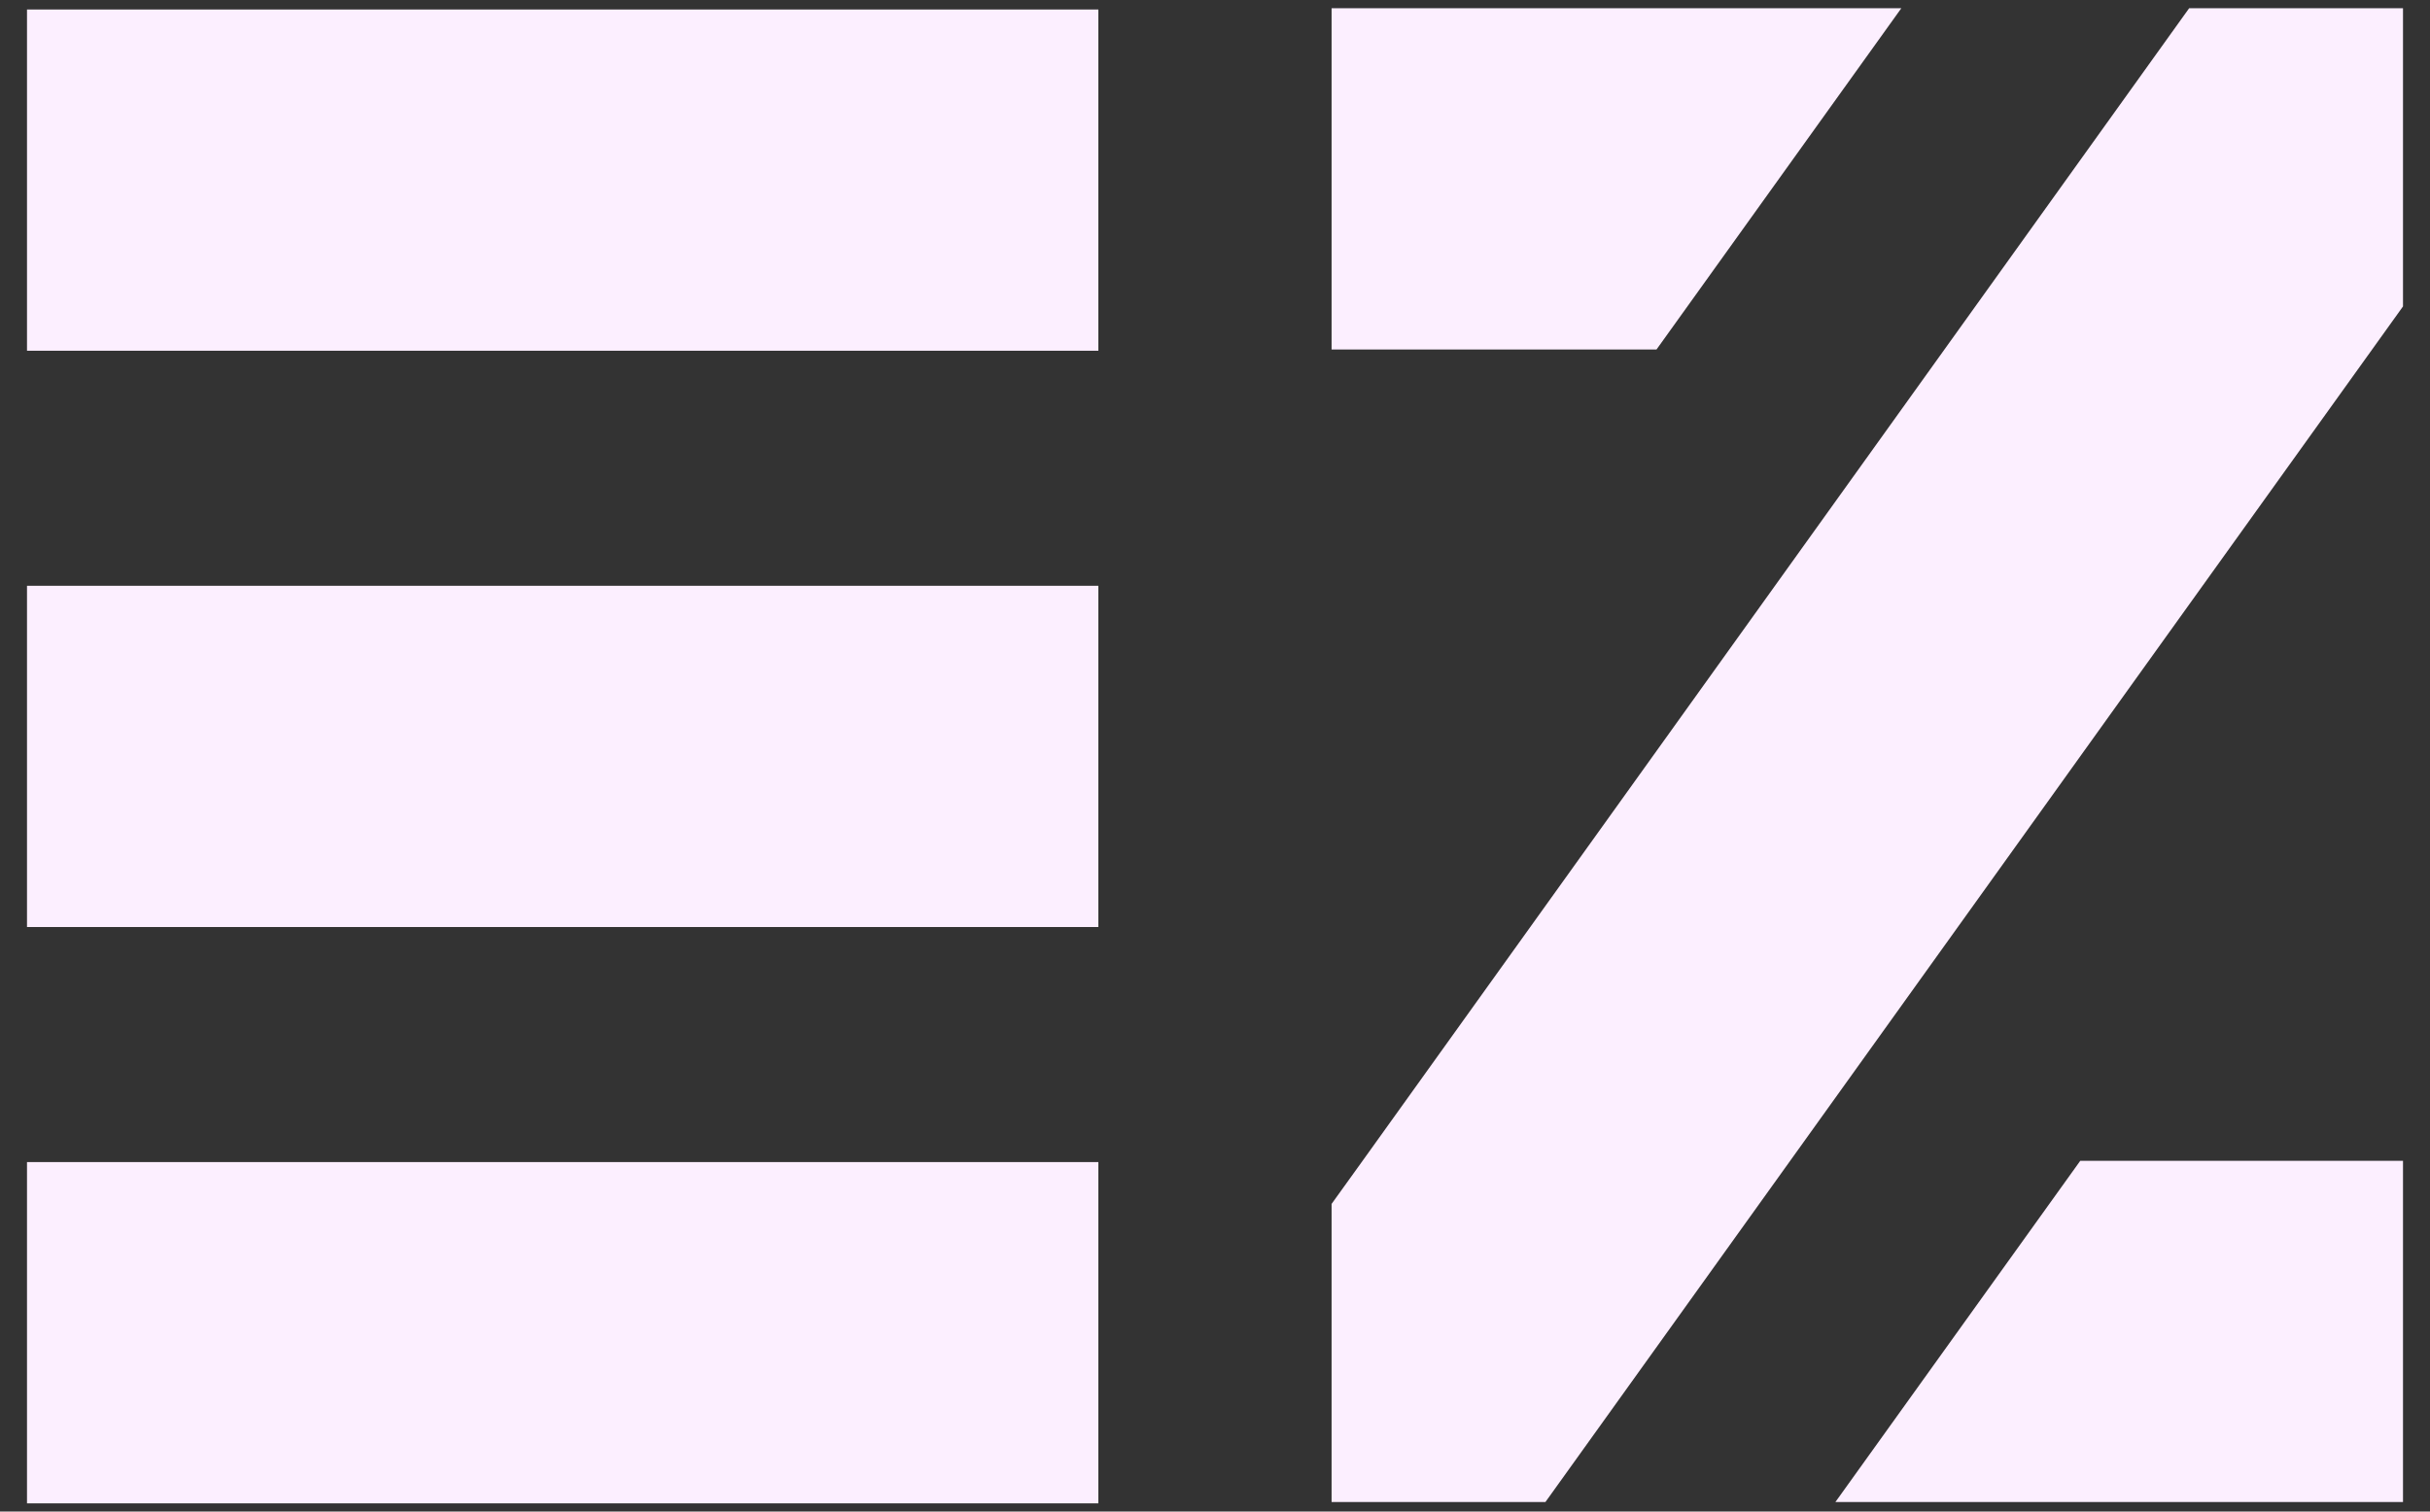
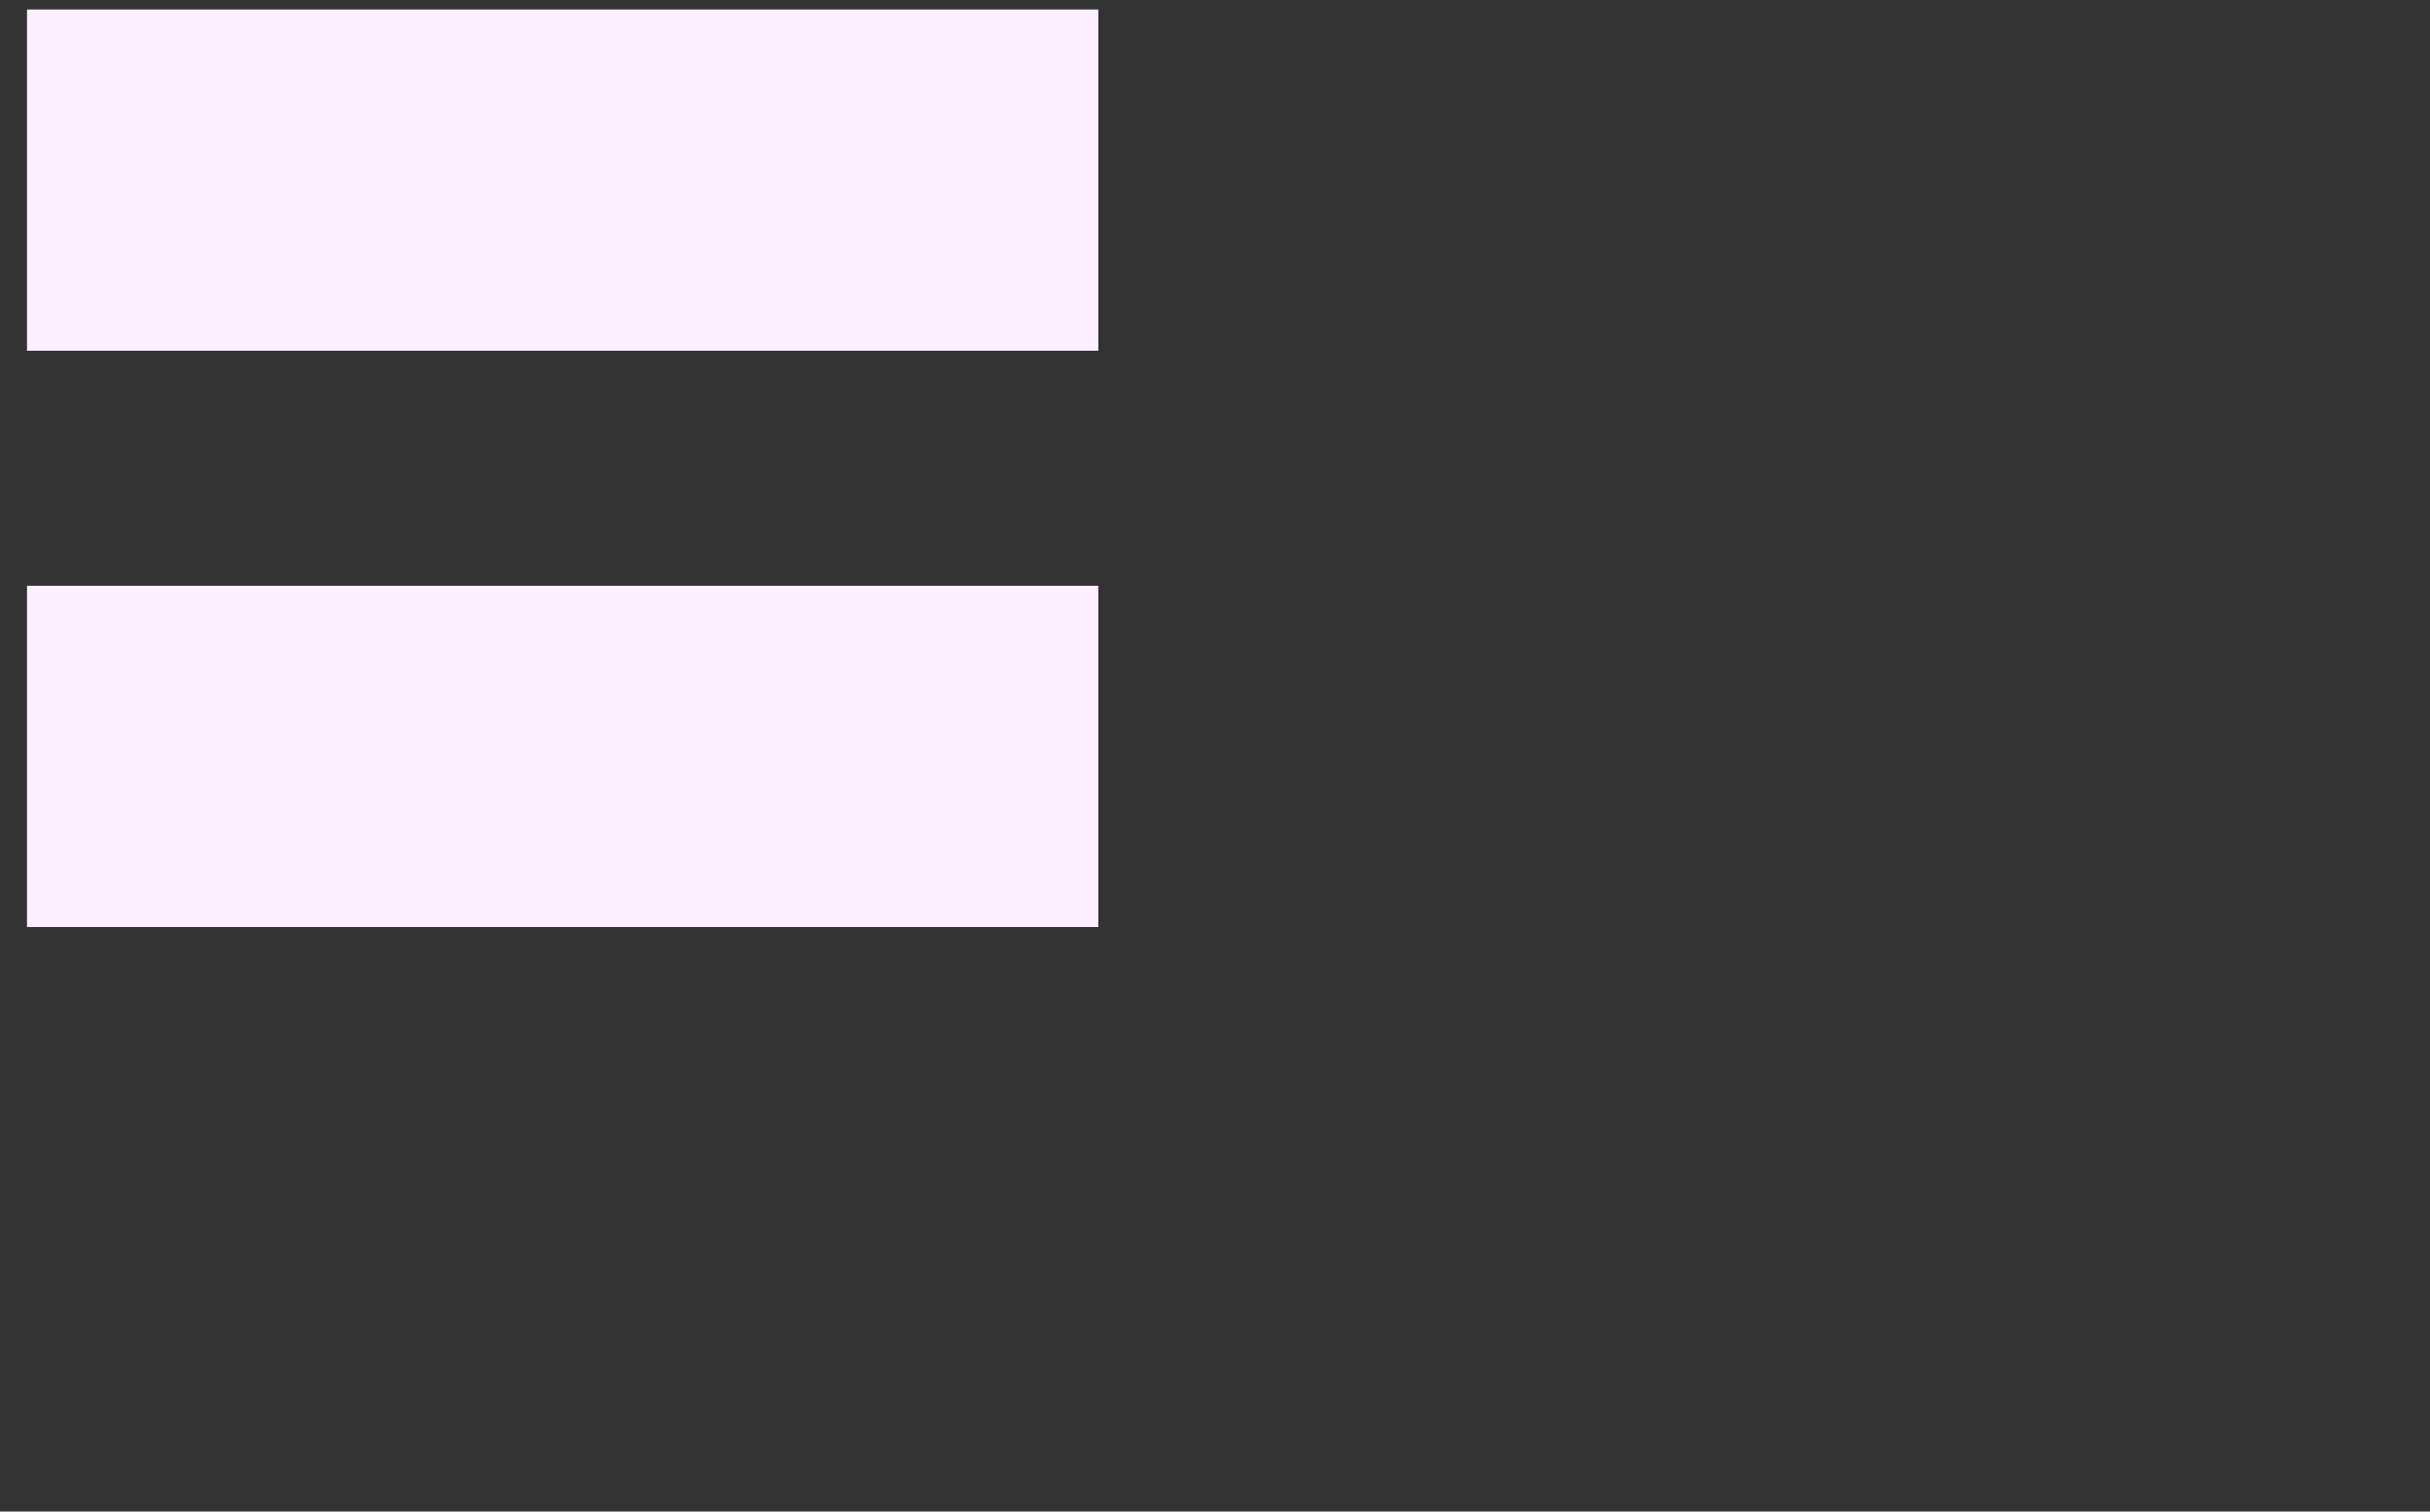
<svg xmlns="http://www.w3.org/2000/svg" width="45" height="28" viewBox="0 0 45 28" fill="none">
  <rect x="0" y="0" width="45" height="28" fill="#333333" stroke="none" />
  <path d="M20.34 0.176H0.5V6.497H20.34V0.176Z" fill="#FCEFFF" />
-   <path d="M20.34 21.526H0.5V27.848H20.34V21.526Z" fill="#FCEFFF" />
-   <path d="M20.34 10.851H0.5V17.172H20.34V10.851Z" fill="#FCEFFF" />
-   <path d="M33.151 21.503L37.683 15.182L39.394 12.795L43.928 6.474L44.5 5.676V0.152H40.54L36.008 6.474L31.476 12.795L29.765 15.182L25.233 21.503L24.659 22.301V27.823H28.619L33.151 21.503Z" fill="#FCEFFF" />
-   <path d="M35.21 0.152H24.659V6.474H30.676L35.21 0.152Z" fill="#FCEFFF" />
-   <path d="M33.989 27.823H44.5V21.503H38.523L33.989 27.823Z" fill="#FCEFFF" />
+   <path d="M20.34 10.851H0.5V17.172H20.34Z" fill="#FCEFFF" />
</svg>